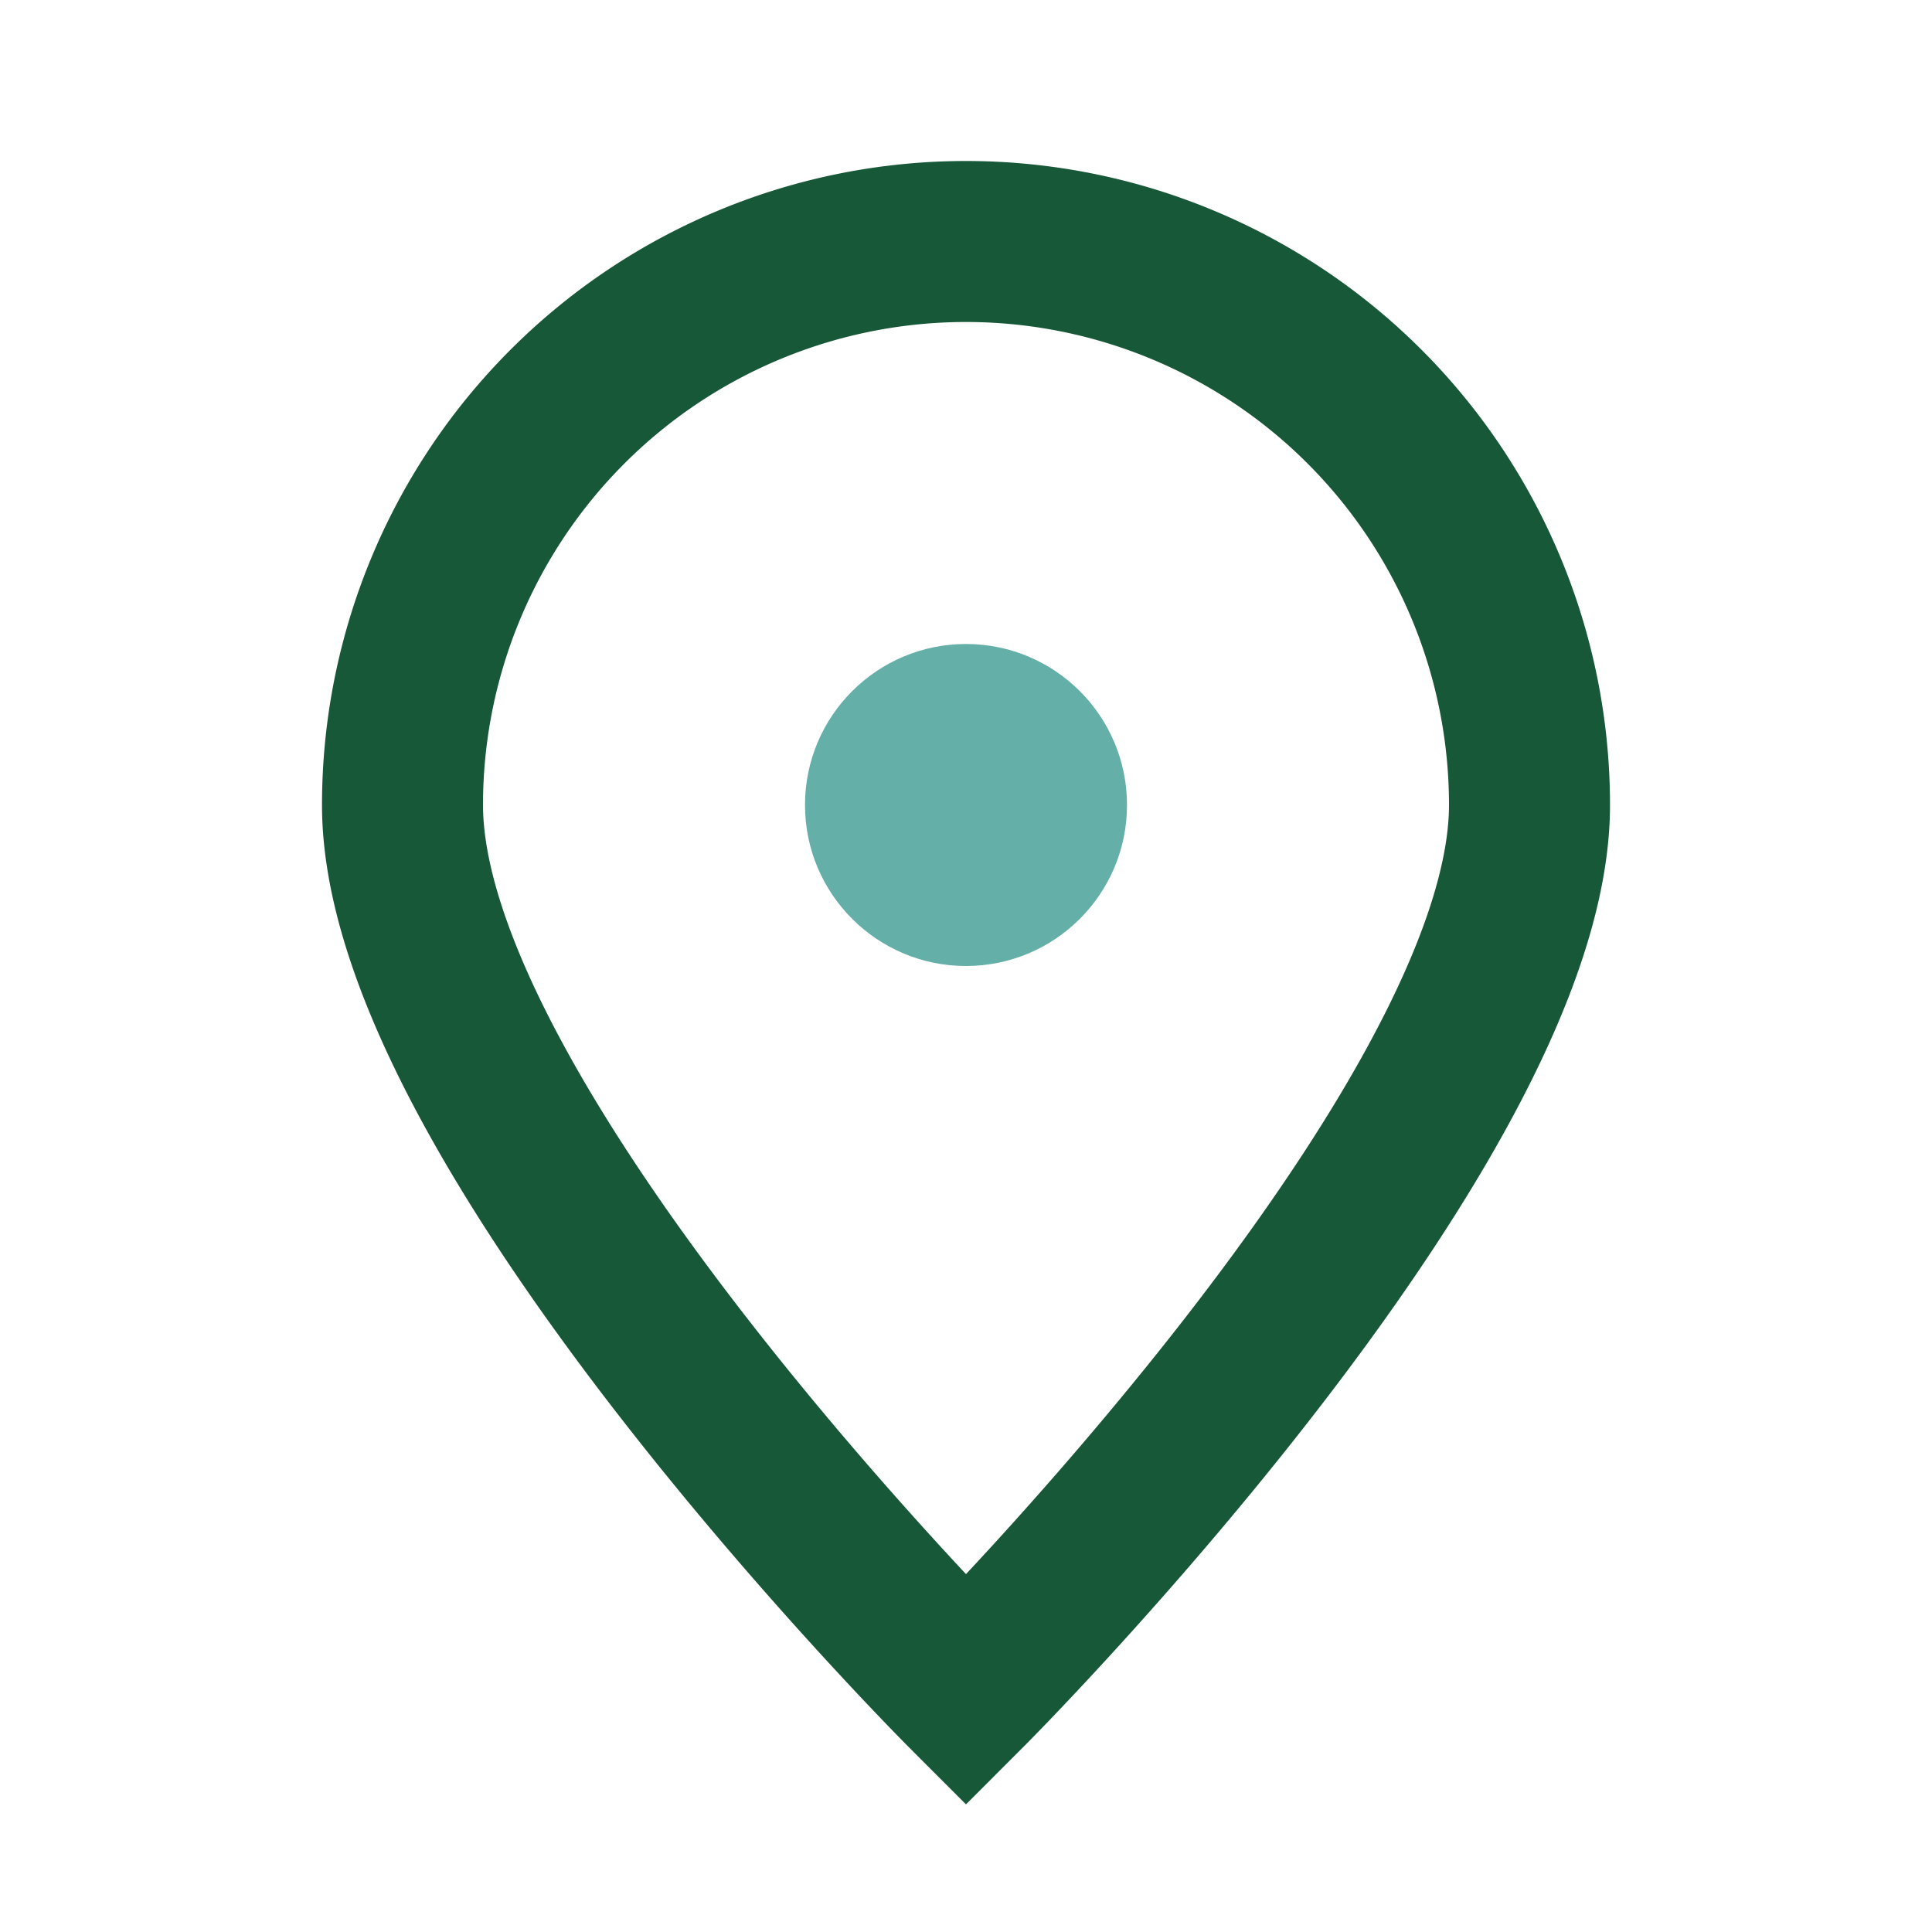
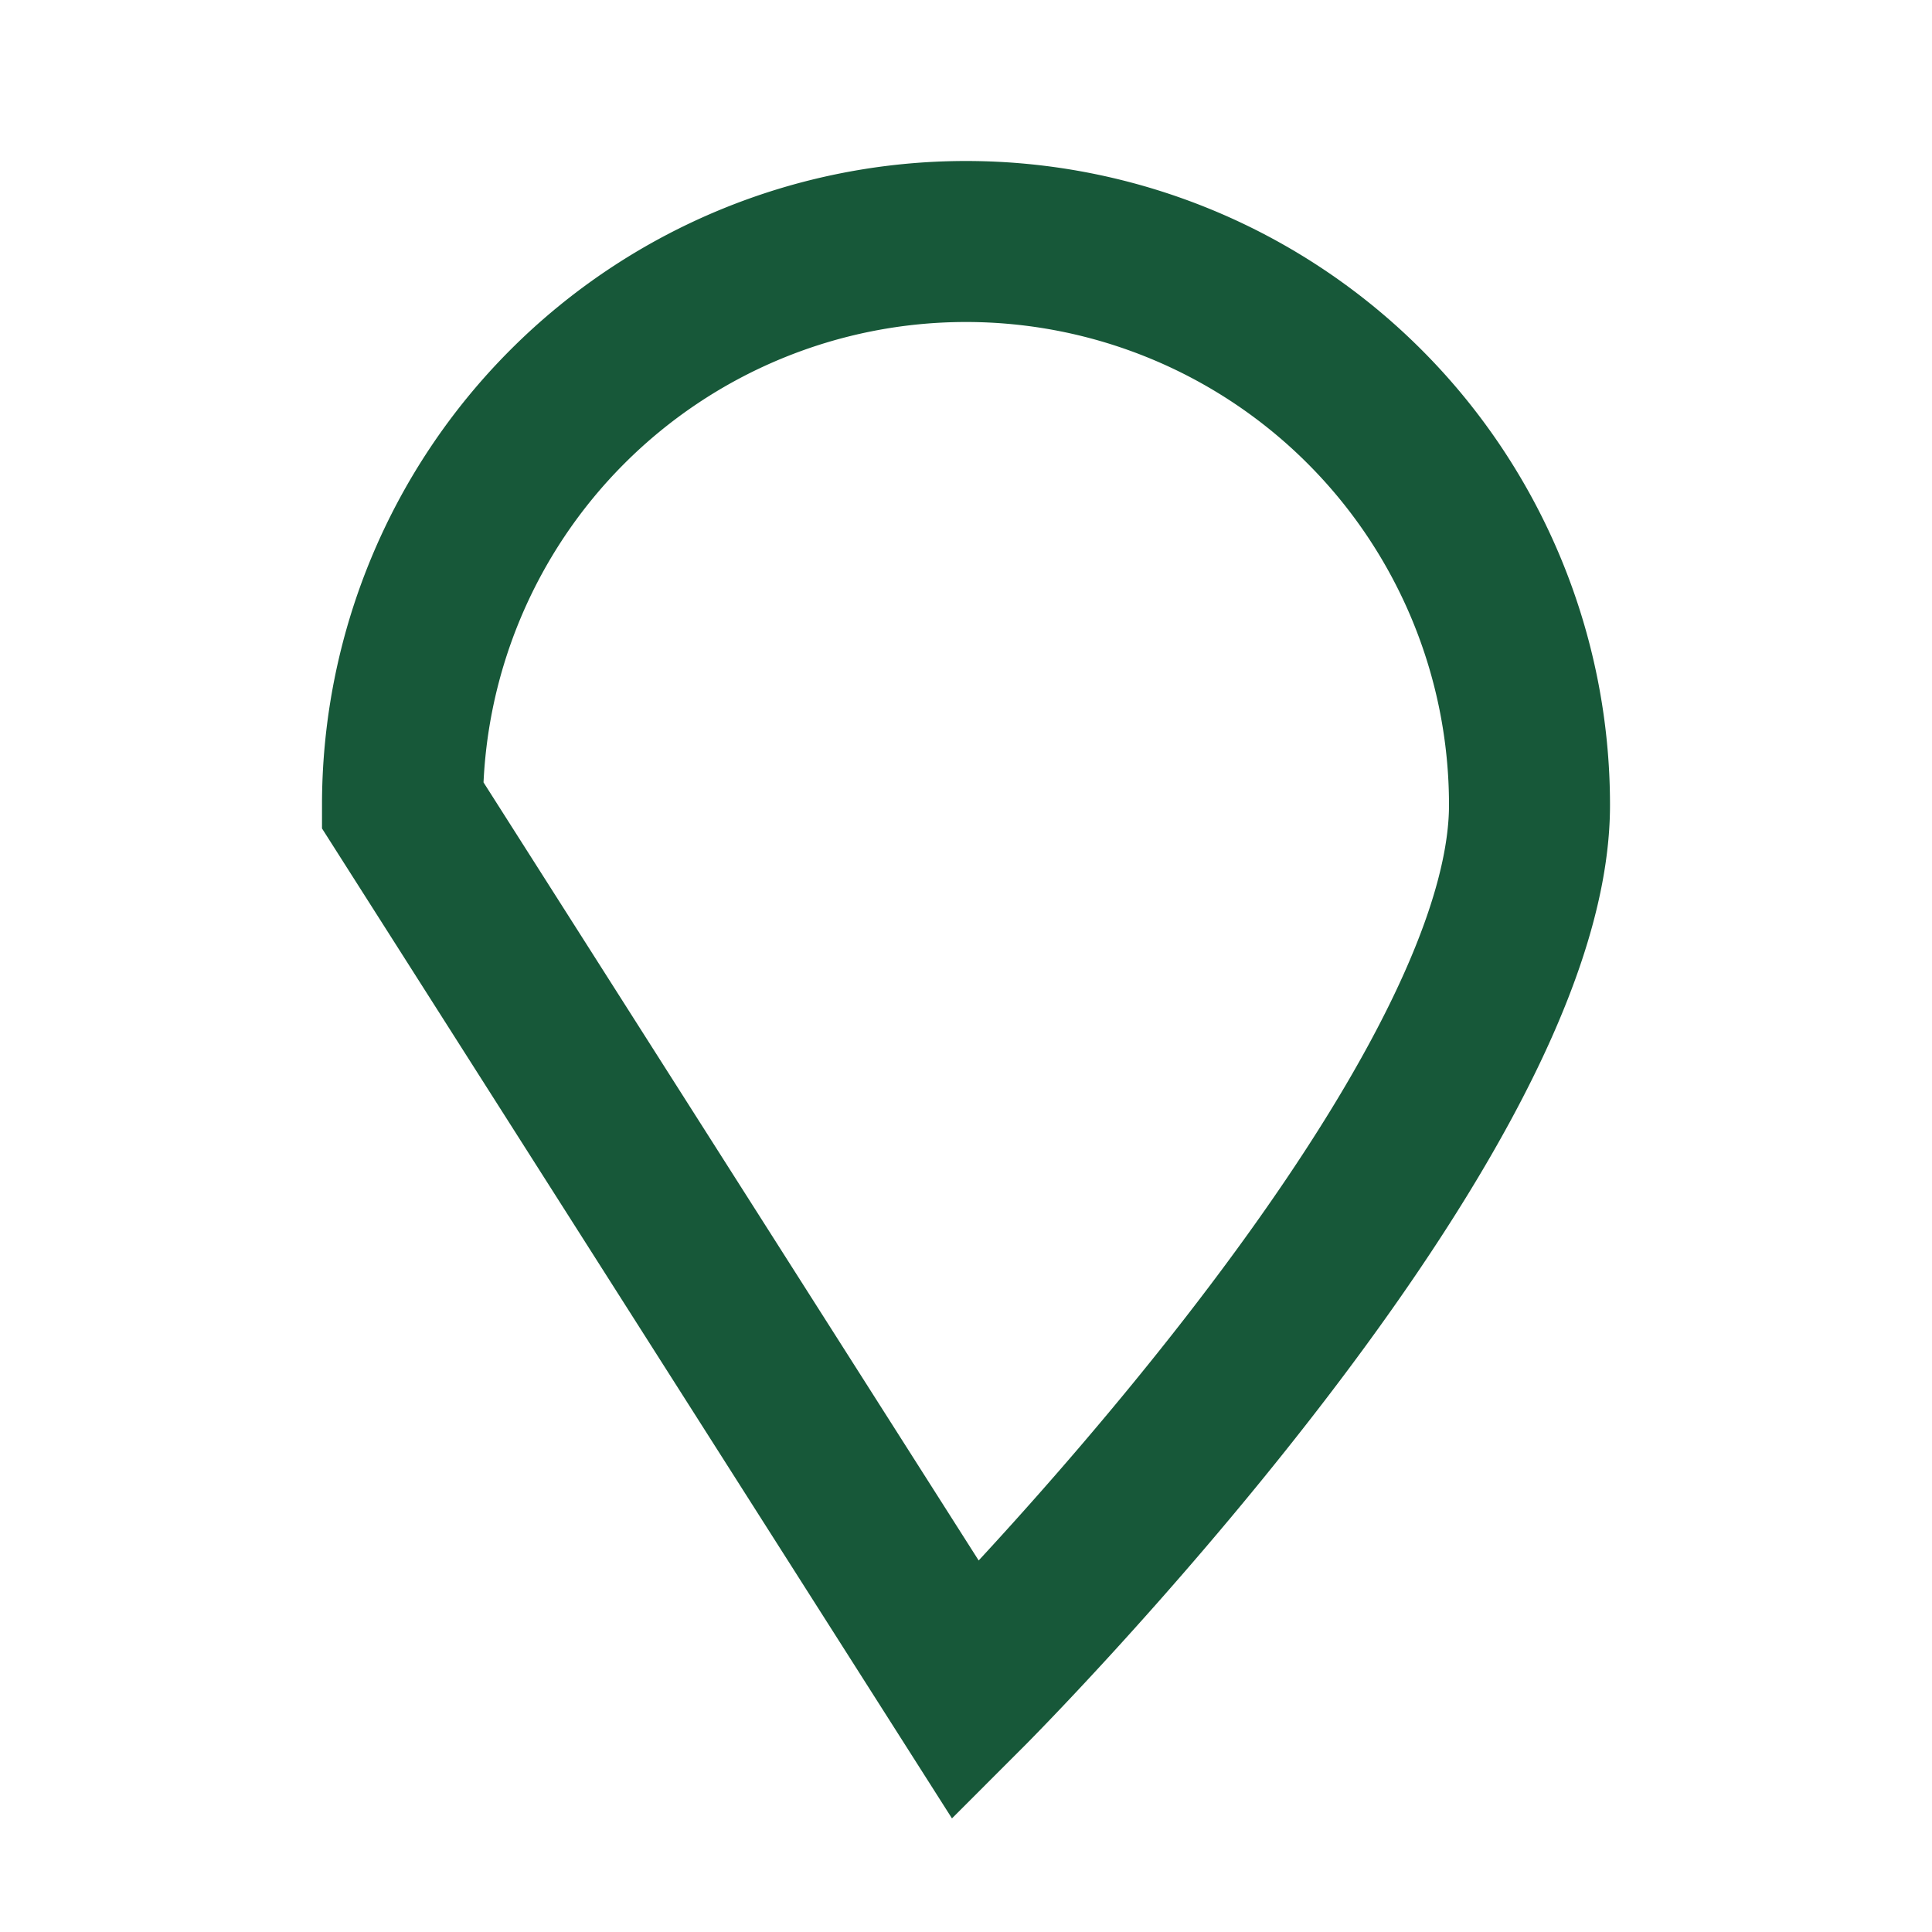
<svg xmlns="http://www.w3.org/2000/svg" width="24" height="24" viewBox="0 0 24 24">
-   <path d="M12 21s7-7 7-11a7 7 0 1 0 -14 0c0 4 7 11 7 11z" fill="none" stroke="#175839" stroke-width="2" />
-   <circle cx="12" cy="10" r="2" fill="#64AFA7" />
+   <path d="M12 21s7-7 7-11a7 7 0 1 0 -14 0z" fill="none" stroke="#175839" stroke-width="2" />
</svg>